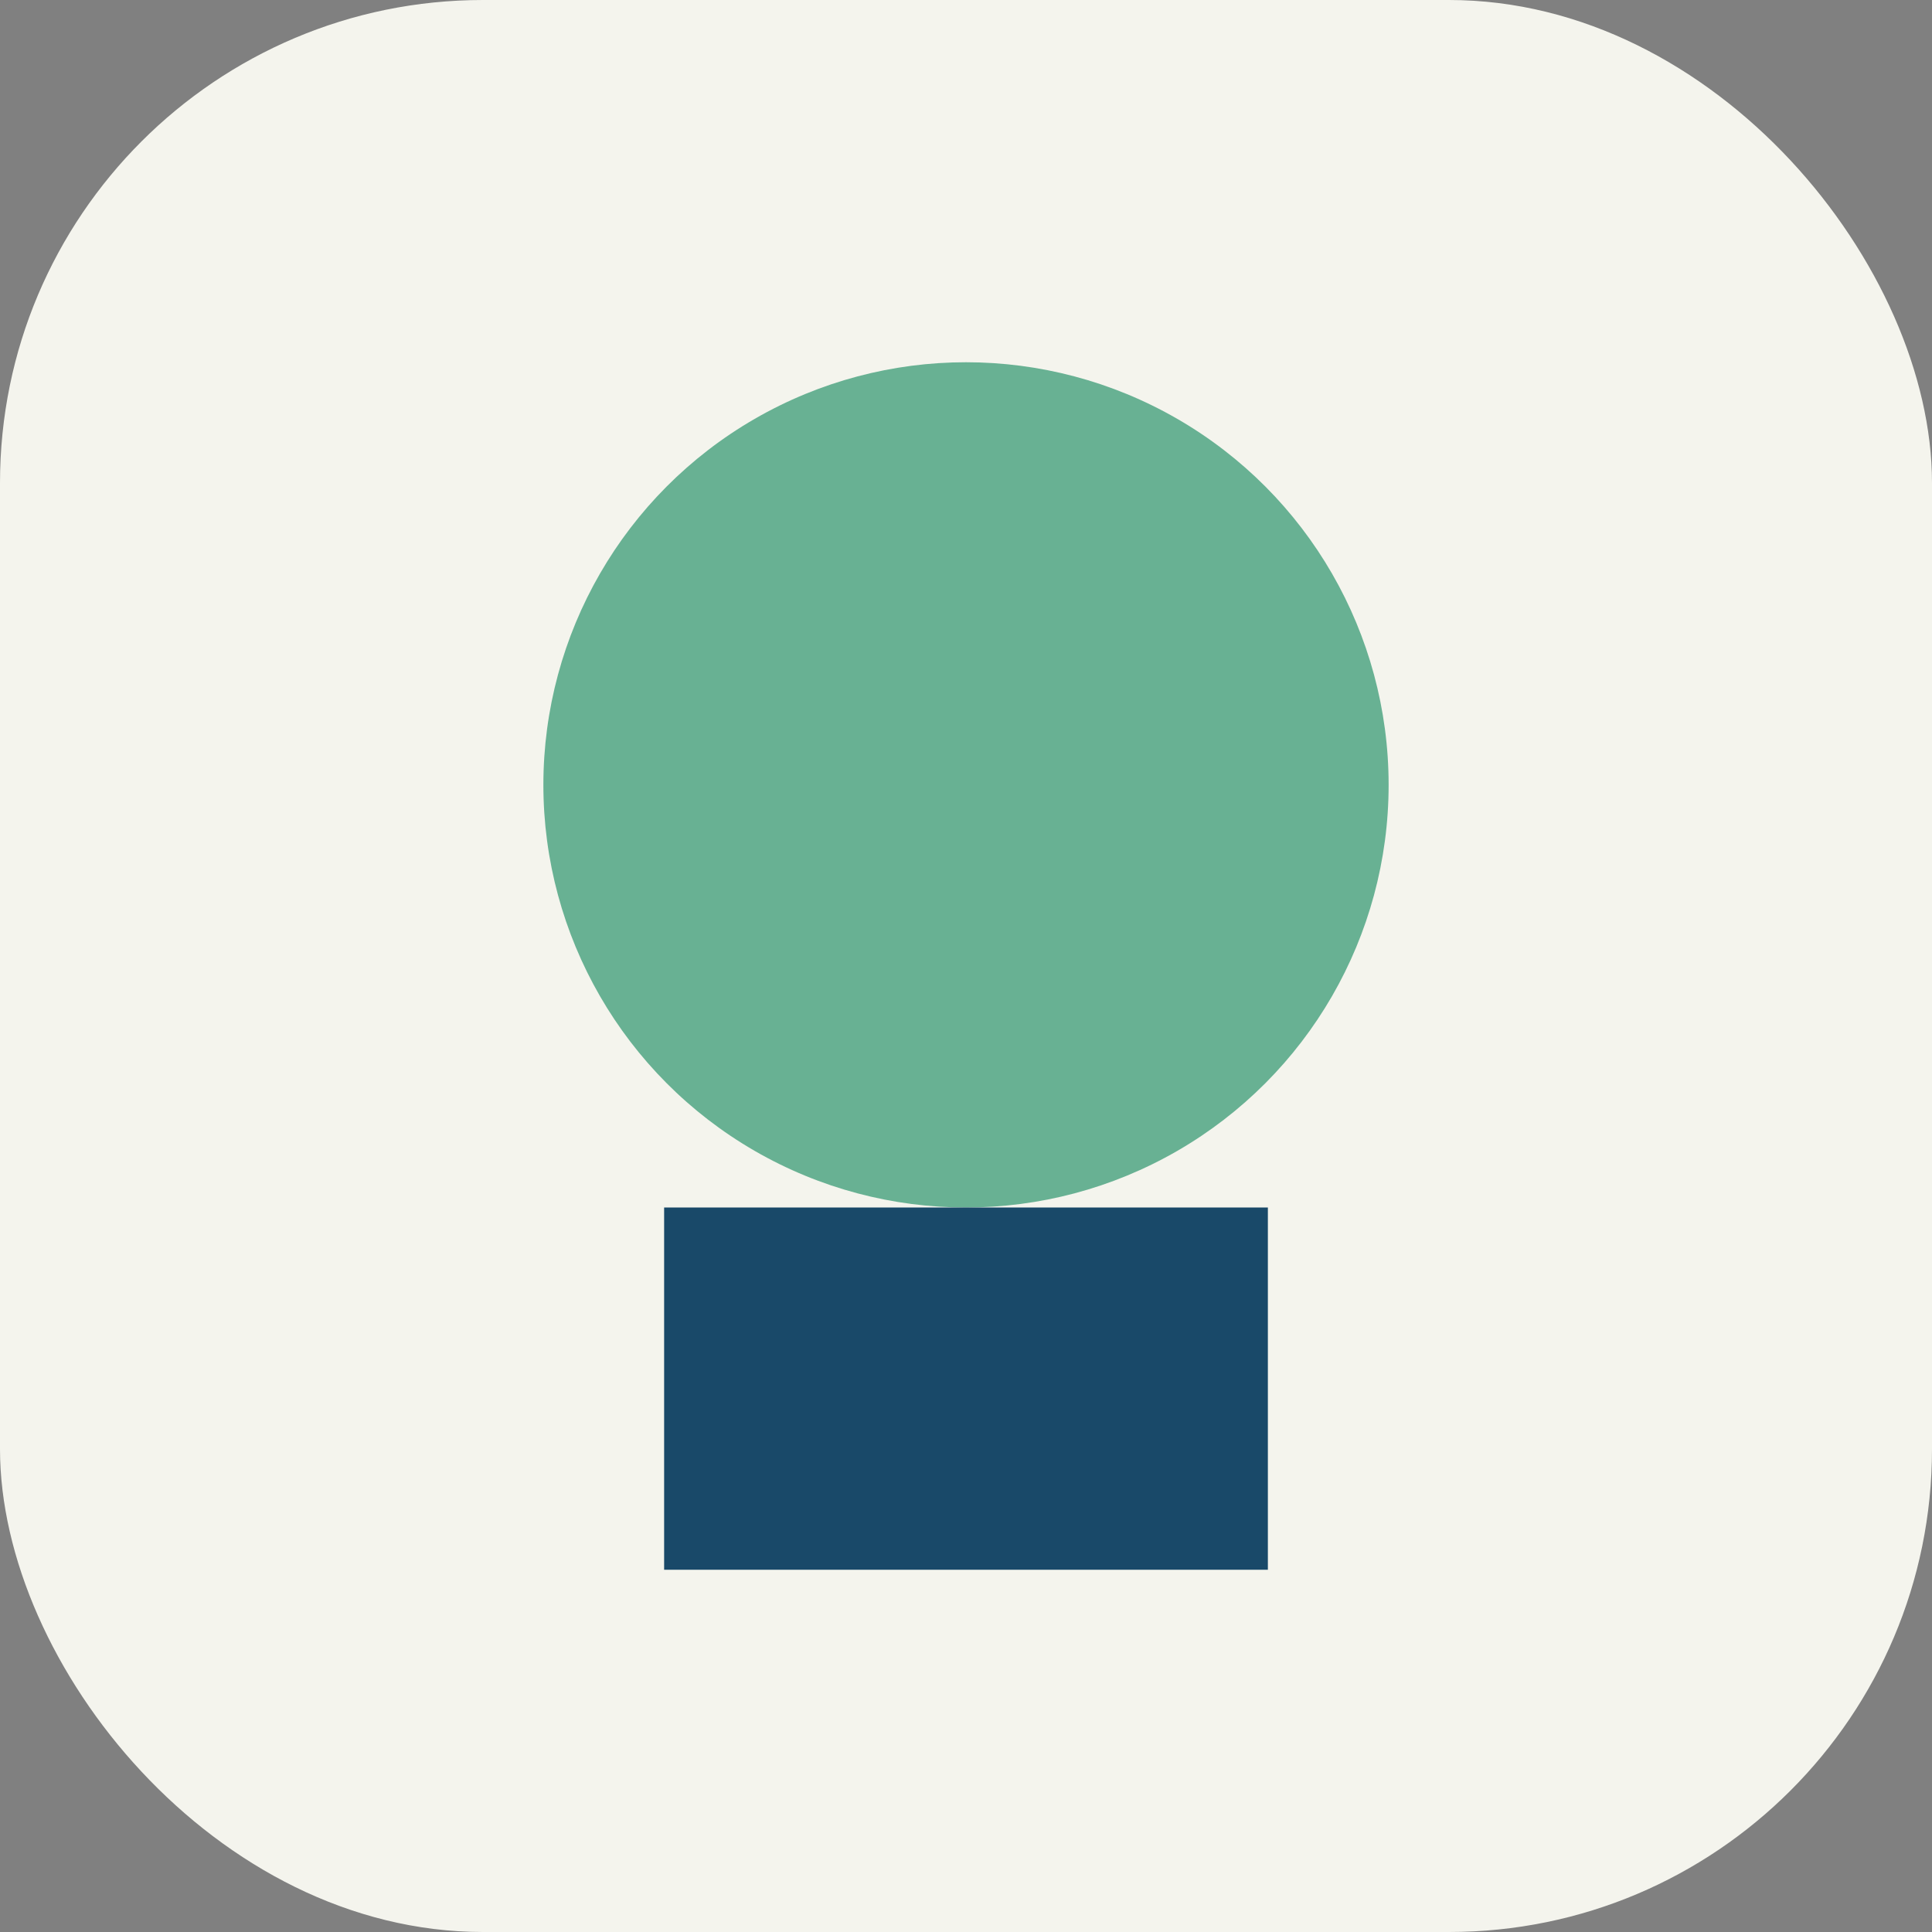
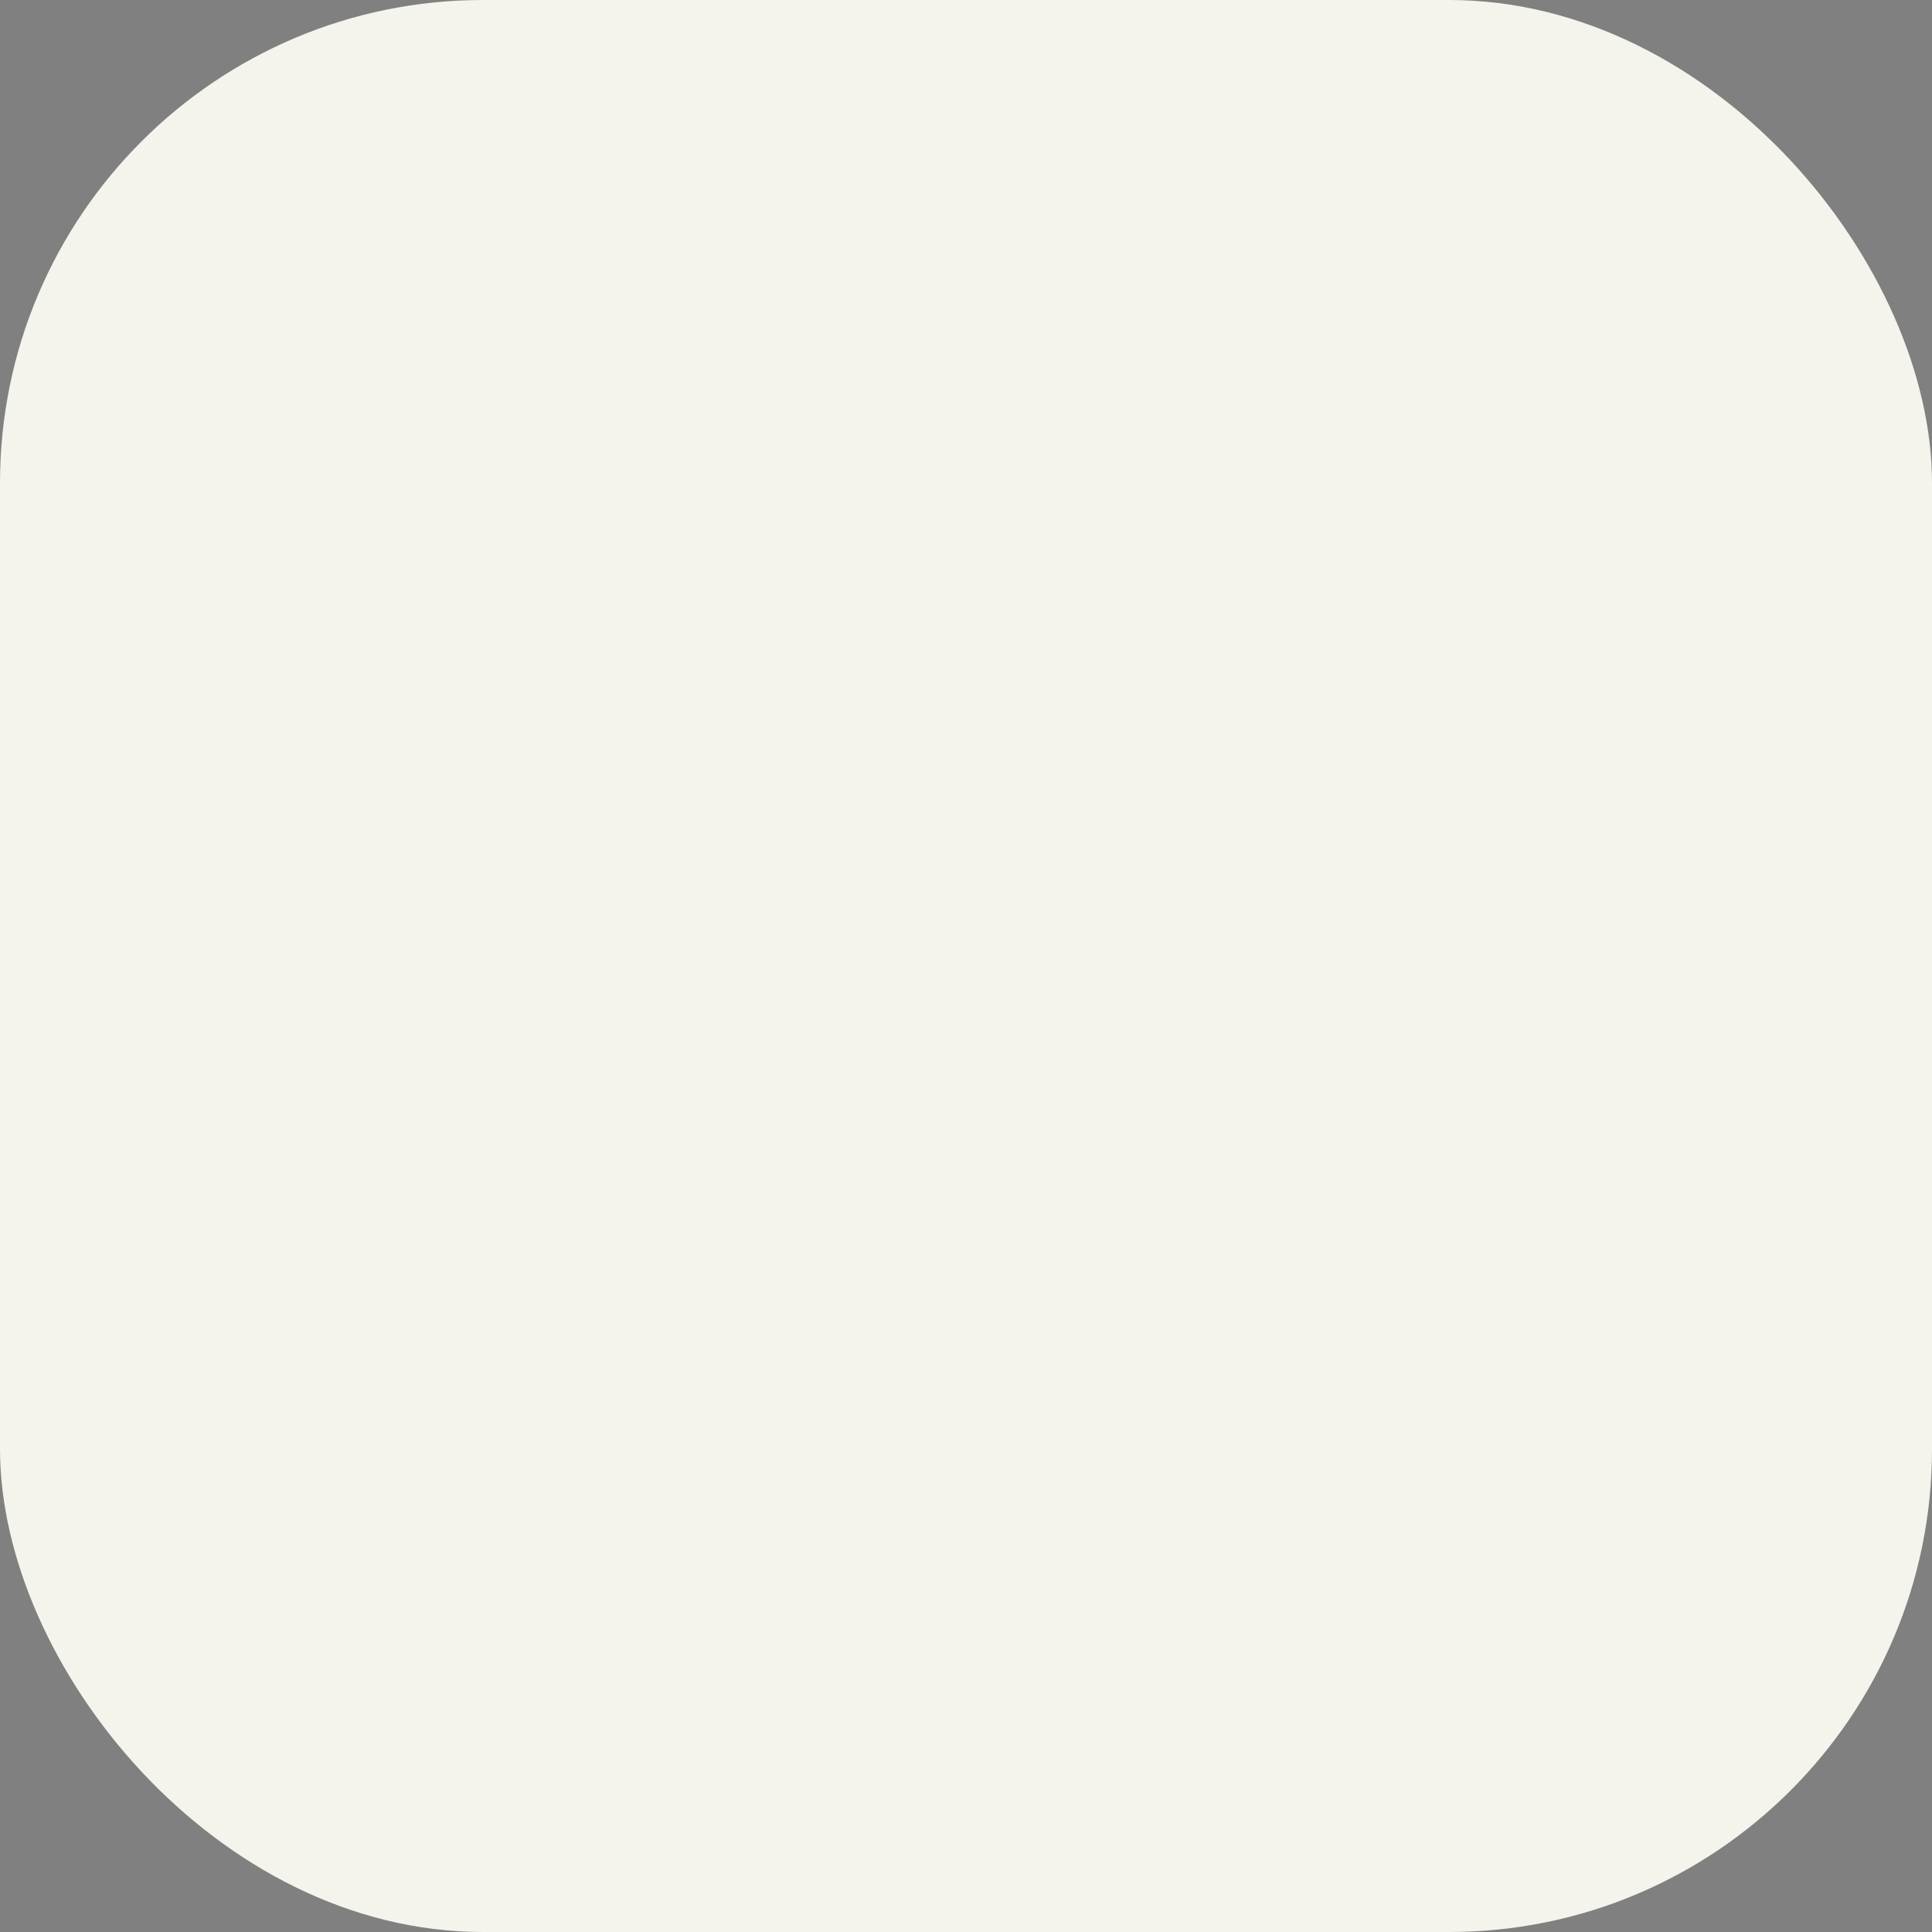
<svg xmlns="http://www.w3.org/2000/svg" width="32" height="32" viewBox="0 0 32 32">
  <rect x="0" y="0" width="32" height="32" fill="#808080" stroke="none" />
  <rect width="32" height="32" rx="8" fill="#F4F4ED" />
-   <circle cx="16" cy="13" r="7" fill="#68B193" />
-   <rect x="11" y="20" width="10" height="6" fill="#194969" />
</svg>